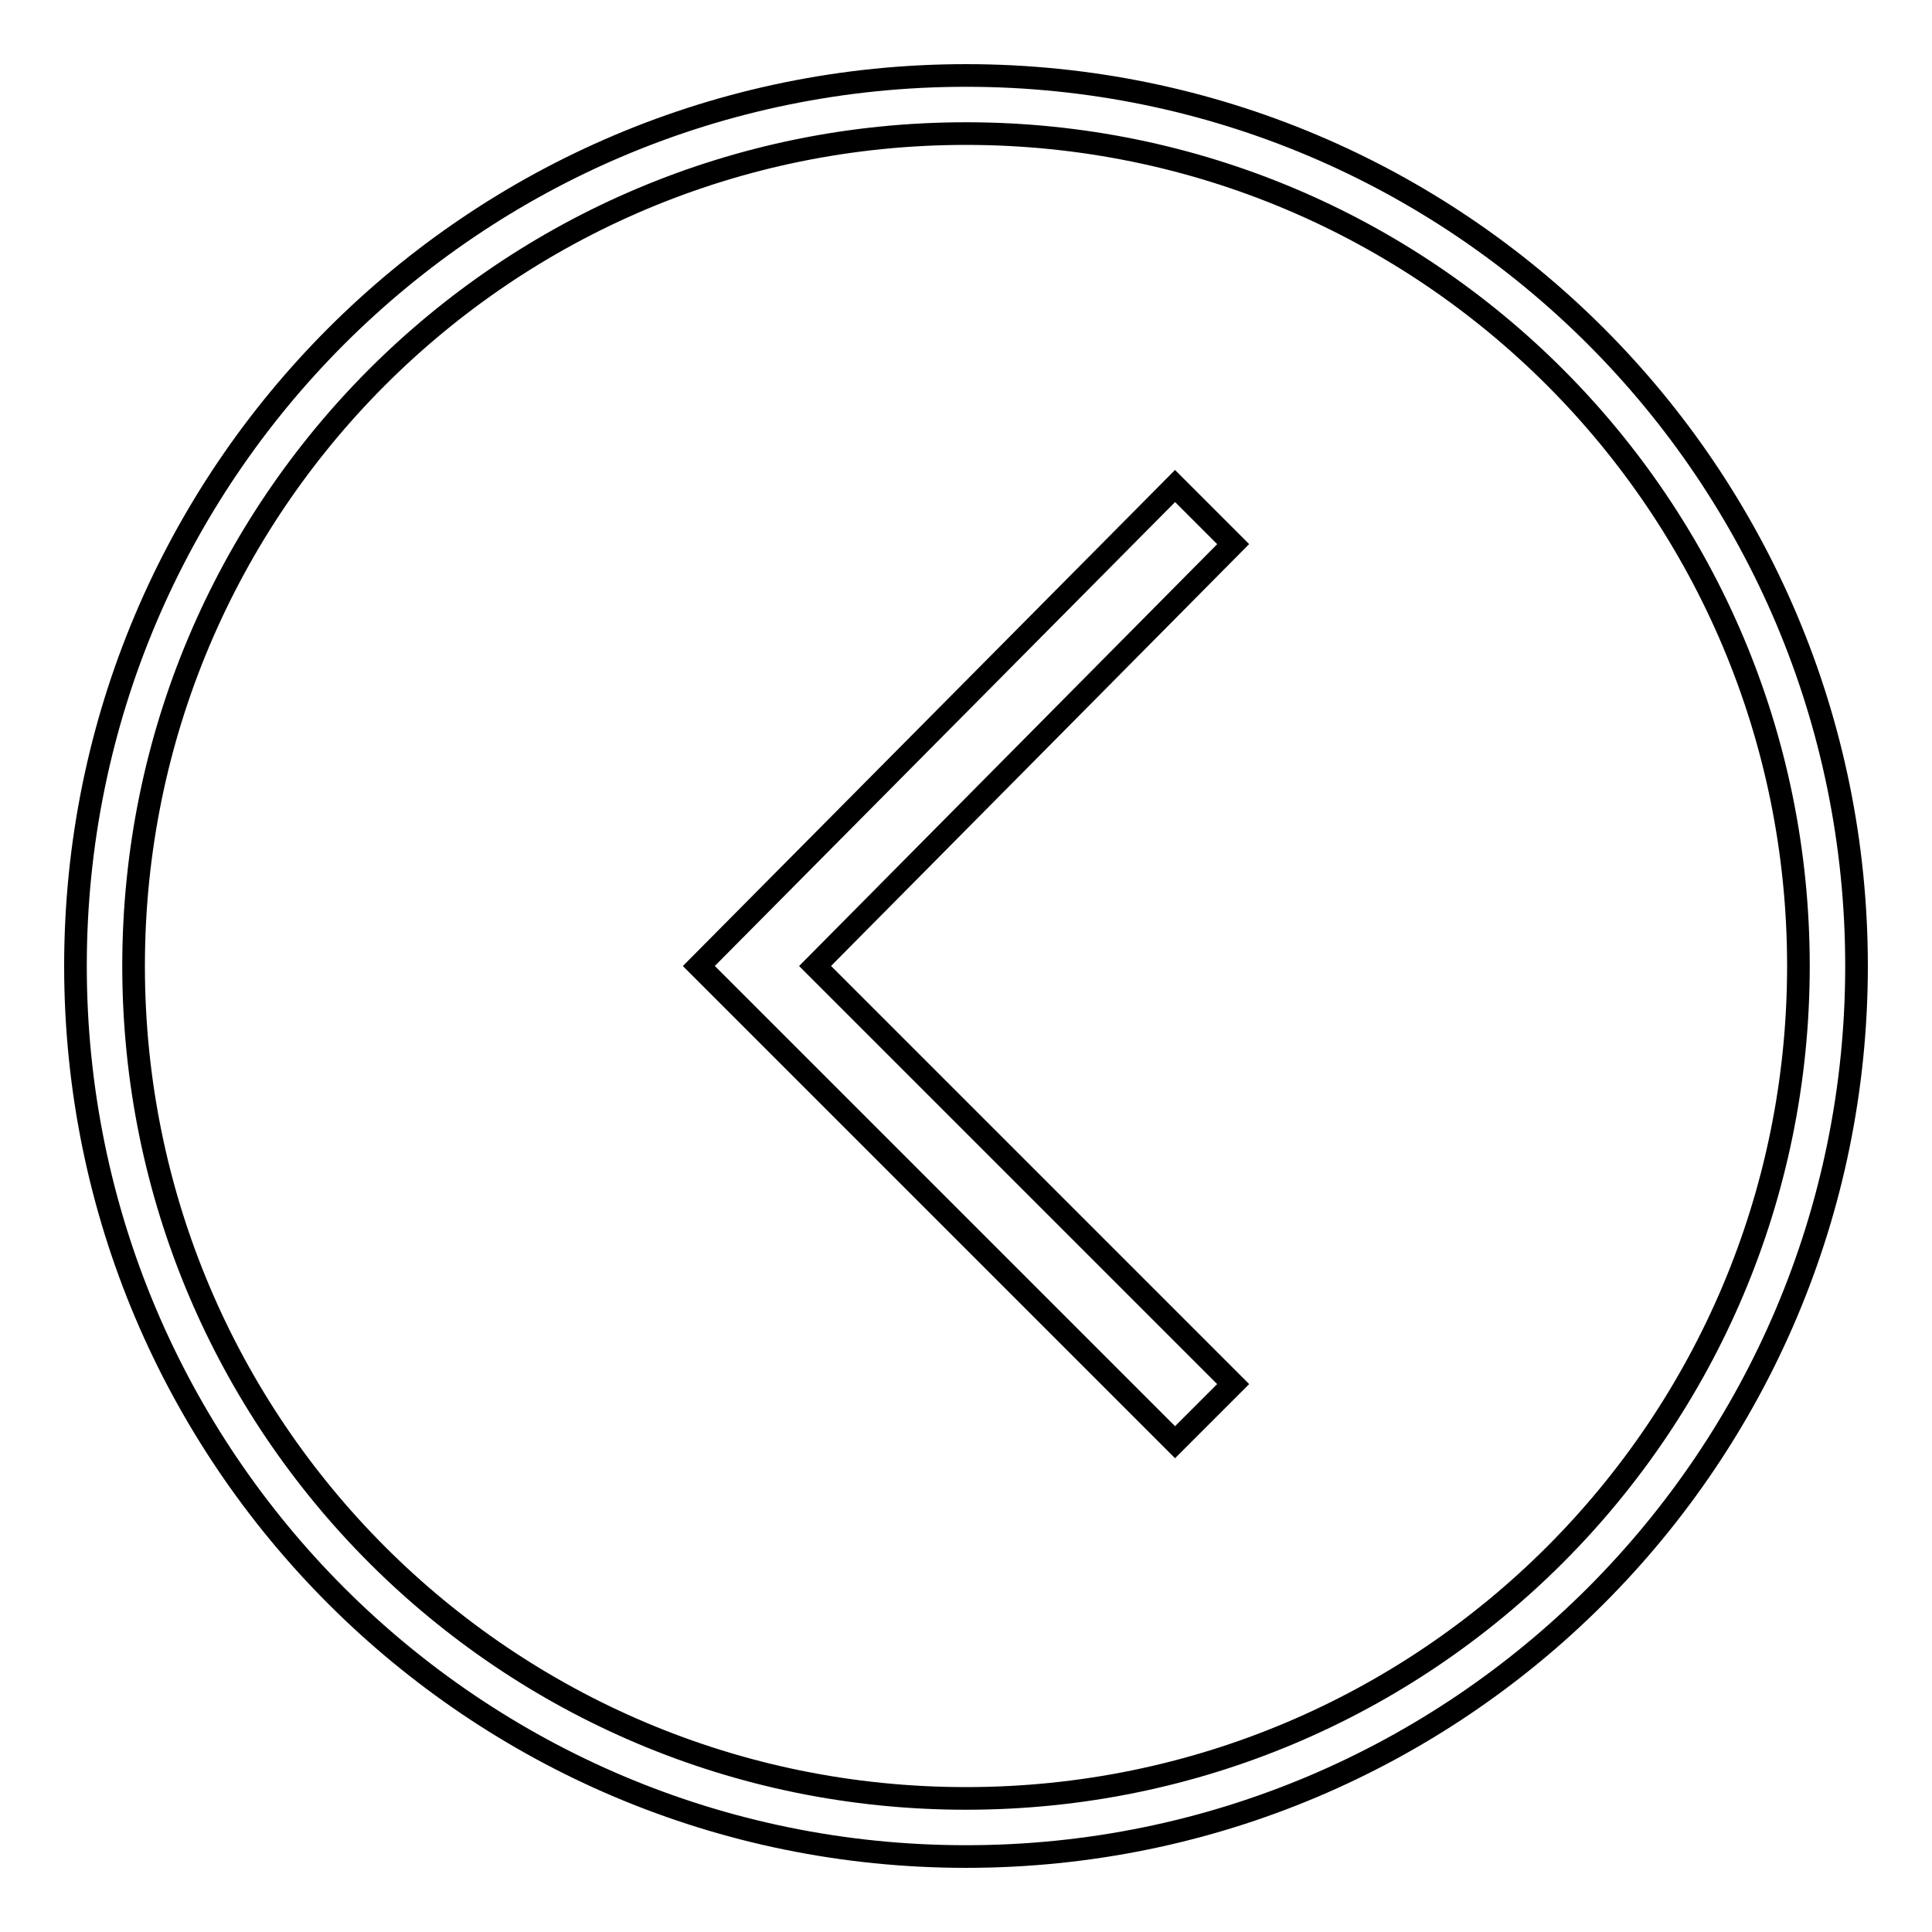
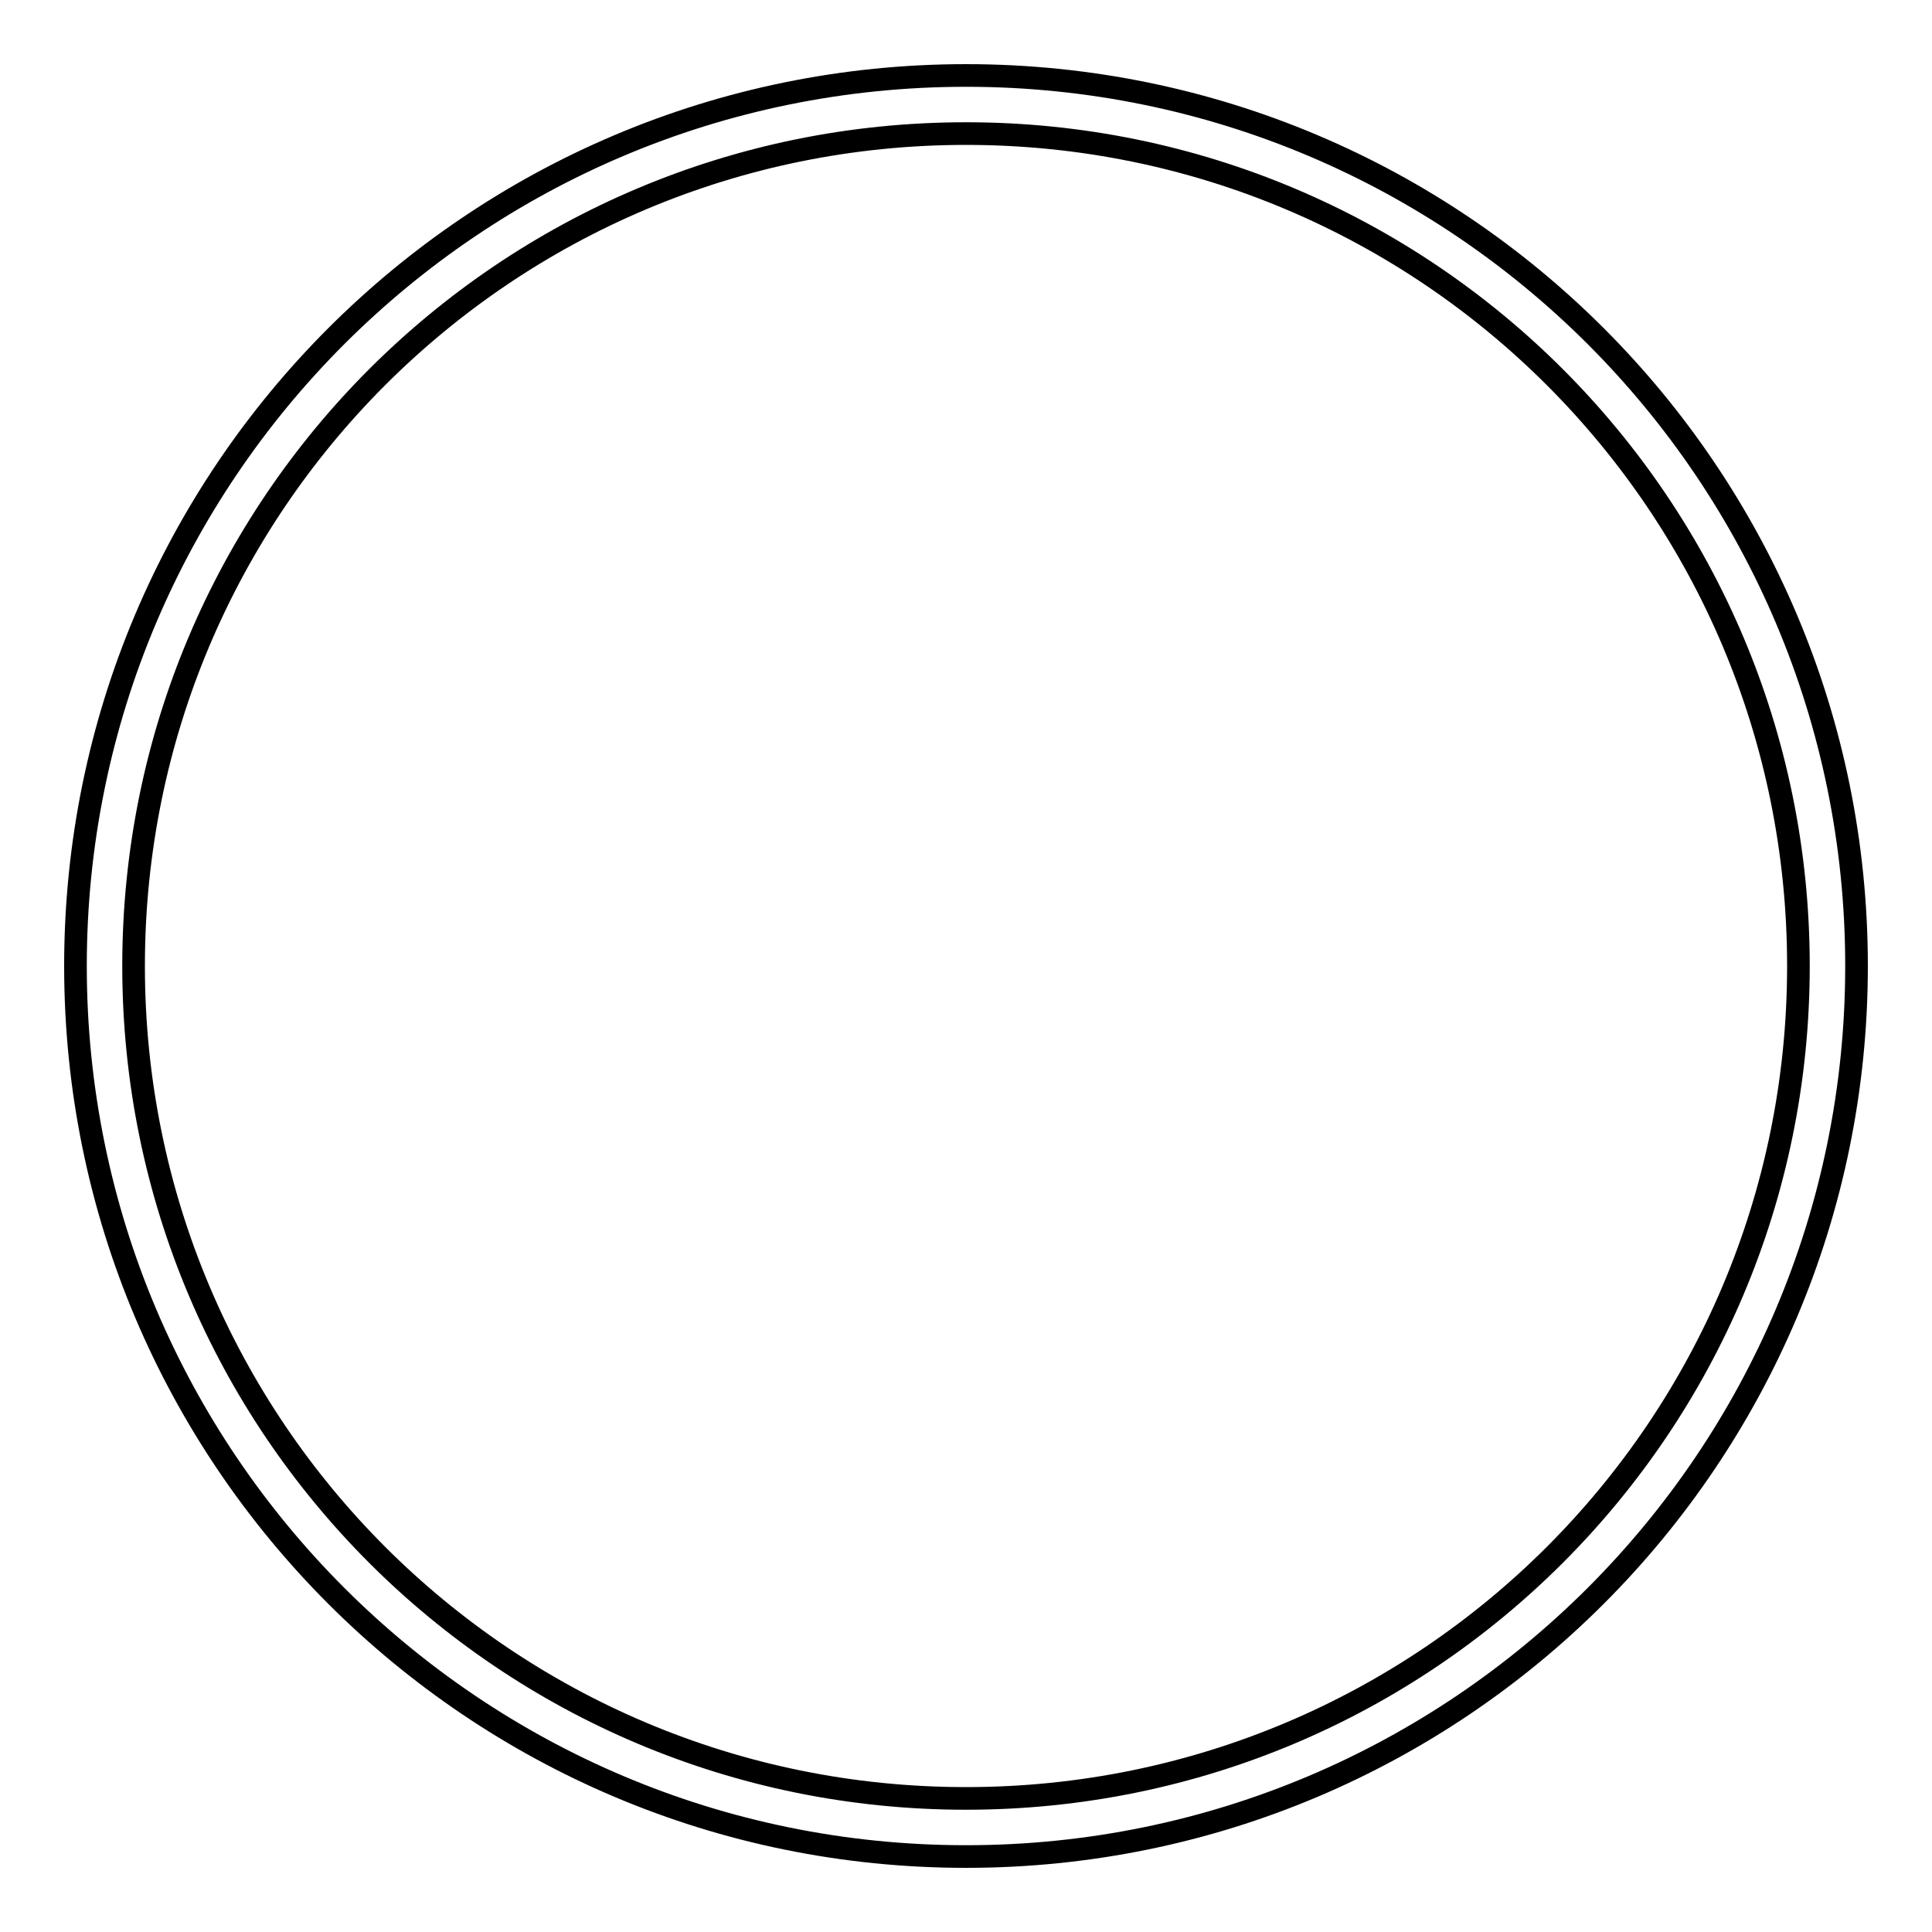
<svg xmlns="http://www.w3.org/2000/svg" version="1.1" x="0px" y="0px" viewBox="0 0 256 256" enable-background="new 0 0 256 256" xml:space="preserve">
  <g>
    <g>
      <path stroke-width="3" fill-opacity="0" stroke="#000000" d="M128,10C62.8,10,10,62.8,10,128c0,65.2,52.8,118,118,118c65.2,0,118-52.8,118-118C246,62.8,193.2,10,128,10z M128,238.3C67,238.3,17.7,189,17.7,128S67,17.7,128,17.7S238.3,67,238.3,128S189,238.3,128,238.3z" />
-       <path stroke-width="3" fill-opacity="0" stroke="#000000" d="M92.6,128l63.1,63.1l7.7-7.7L108,128l55.4-55.9l-7.7-7.7L92.6,128z" />
    </g>
  </g>
</svg>